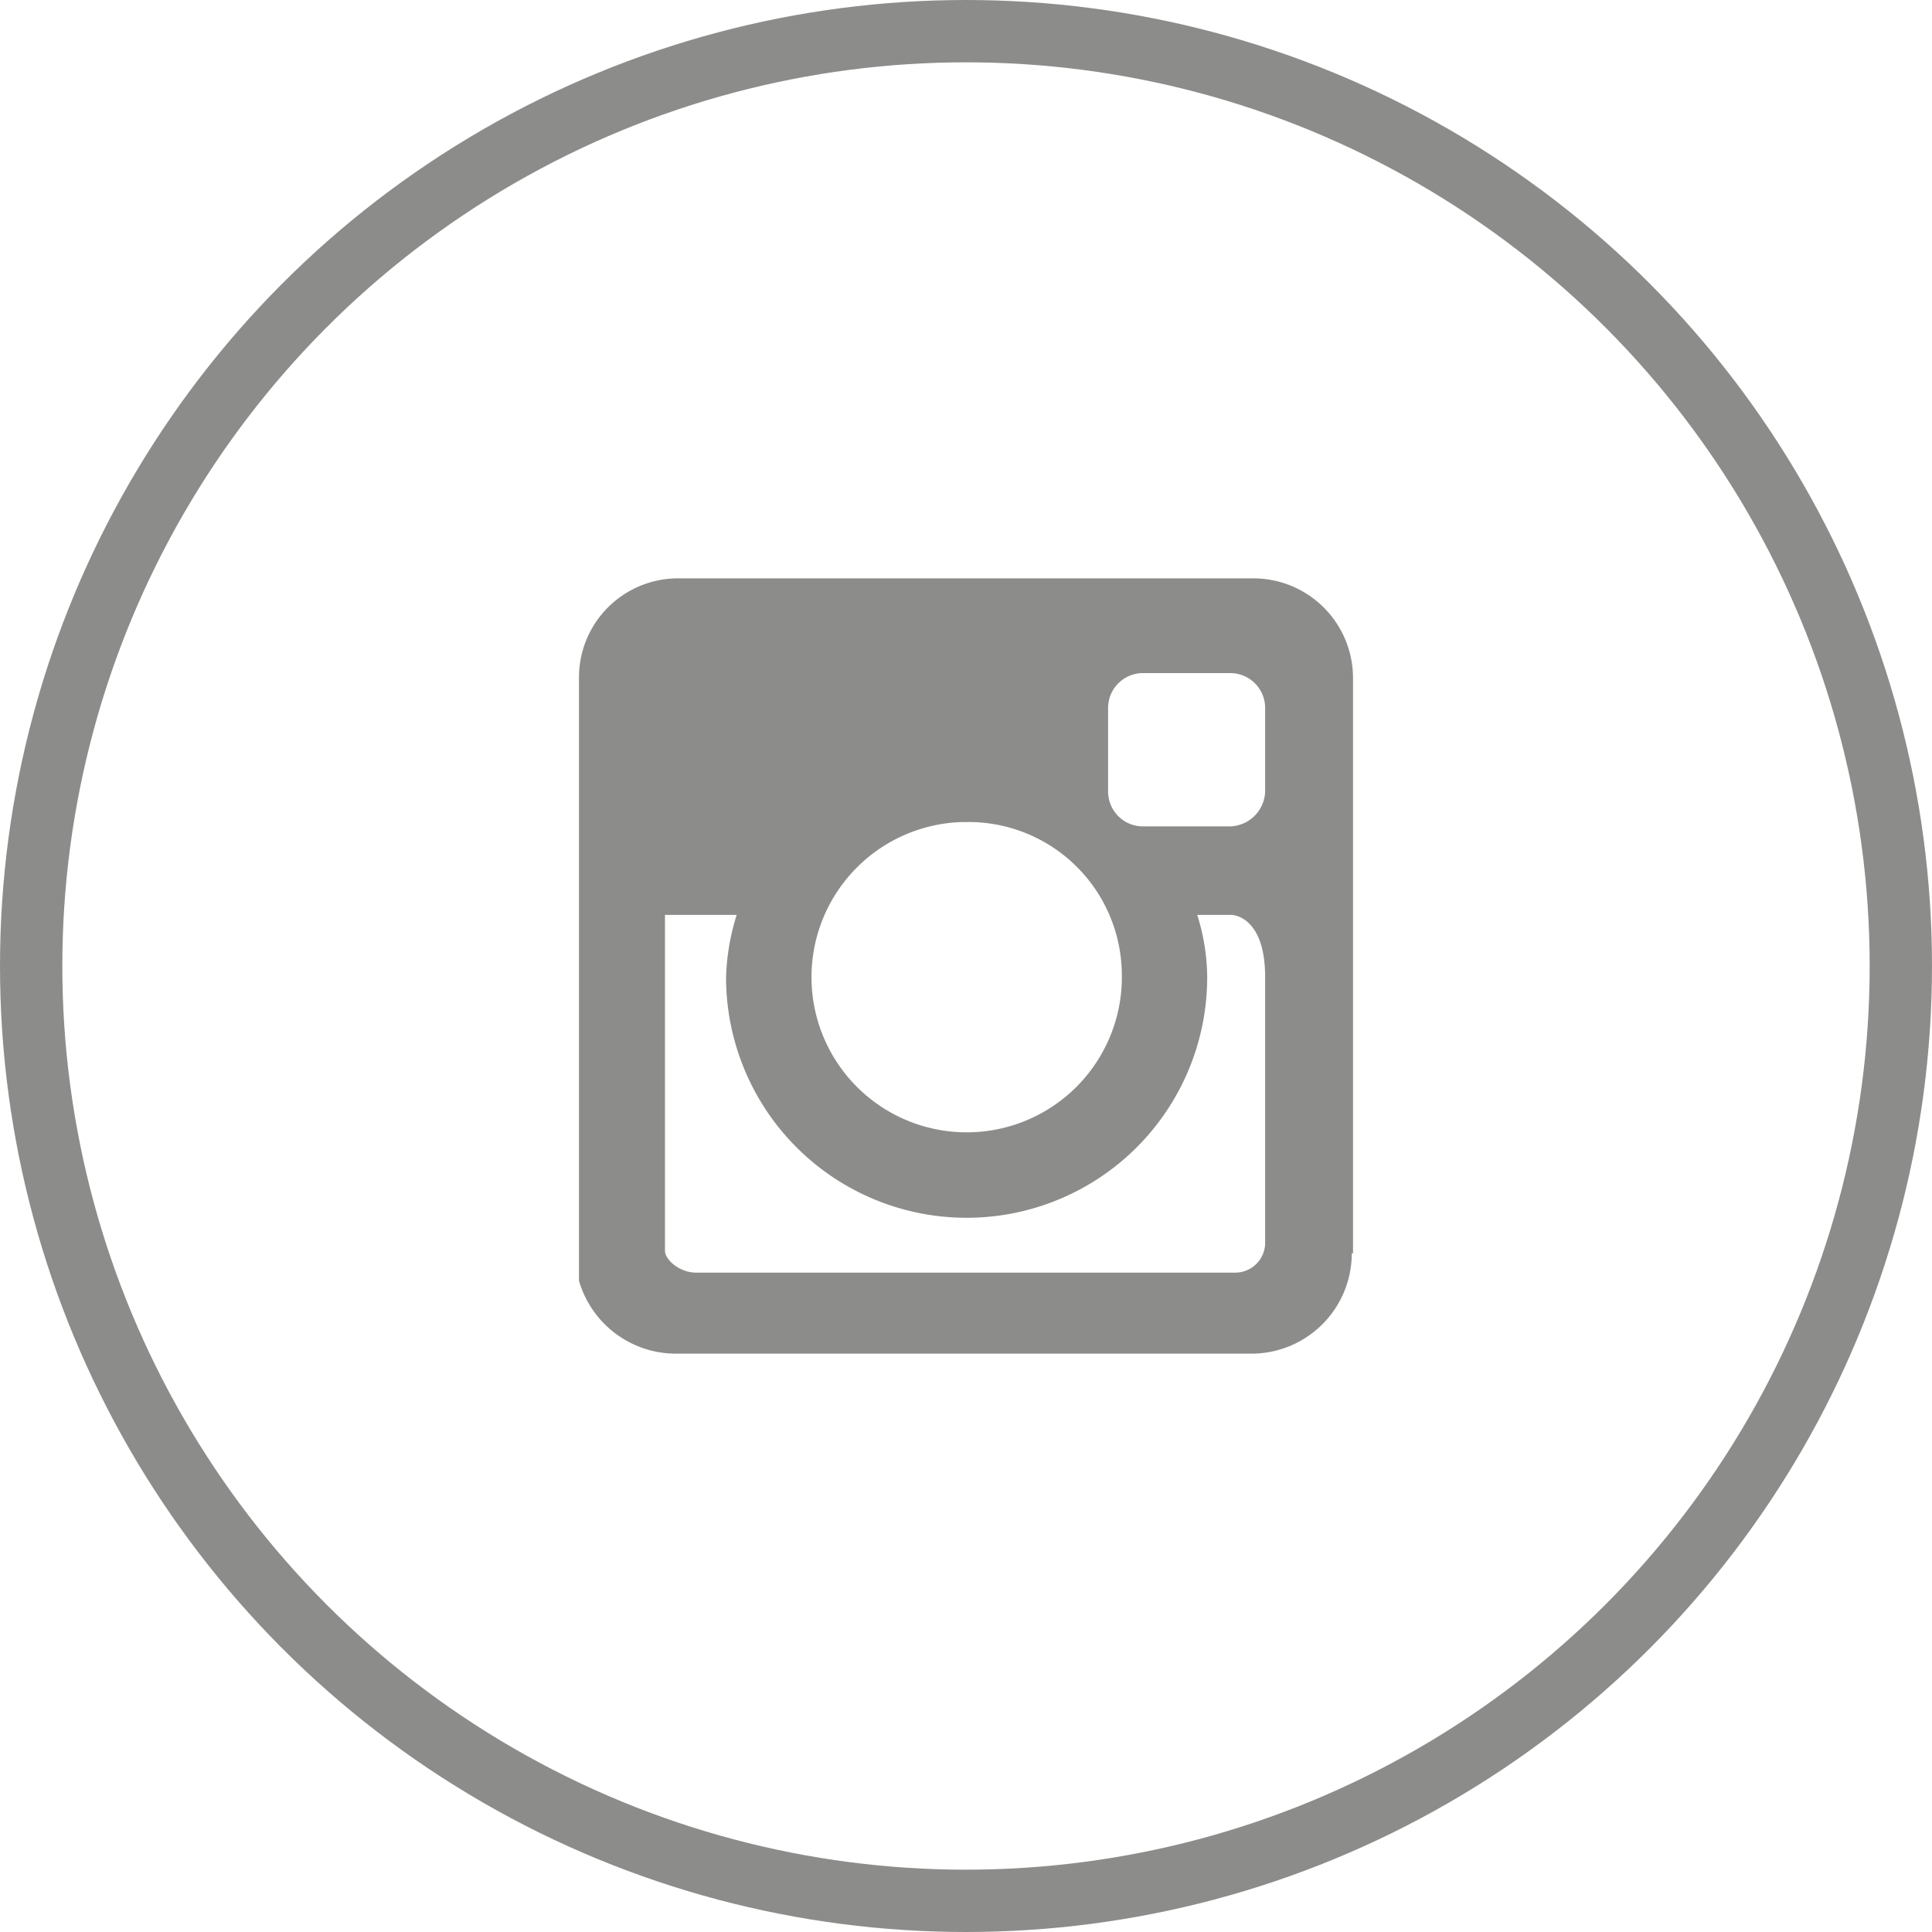
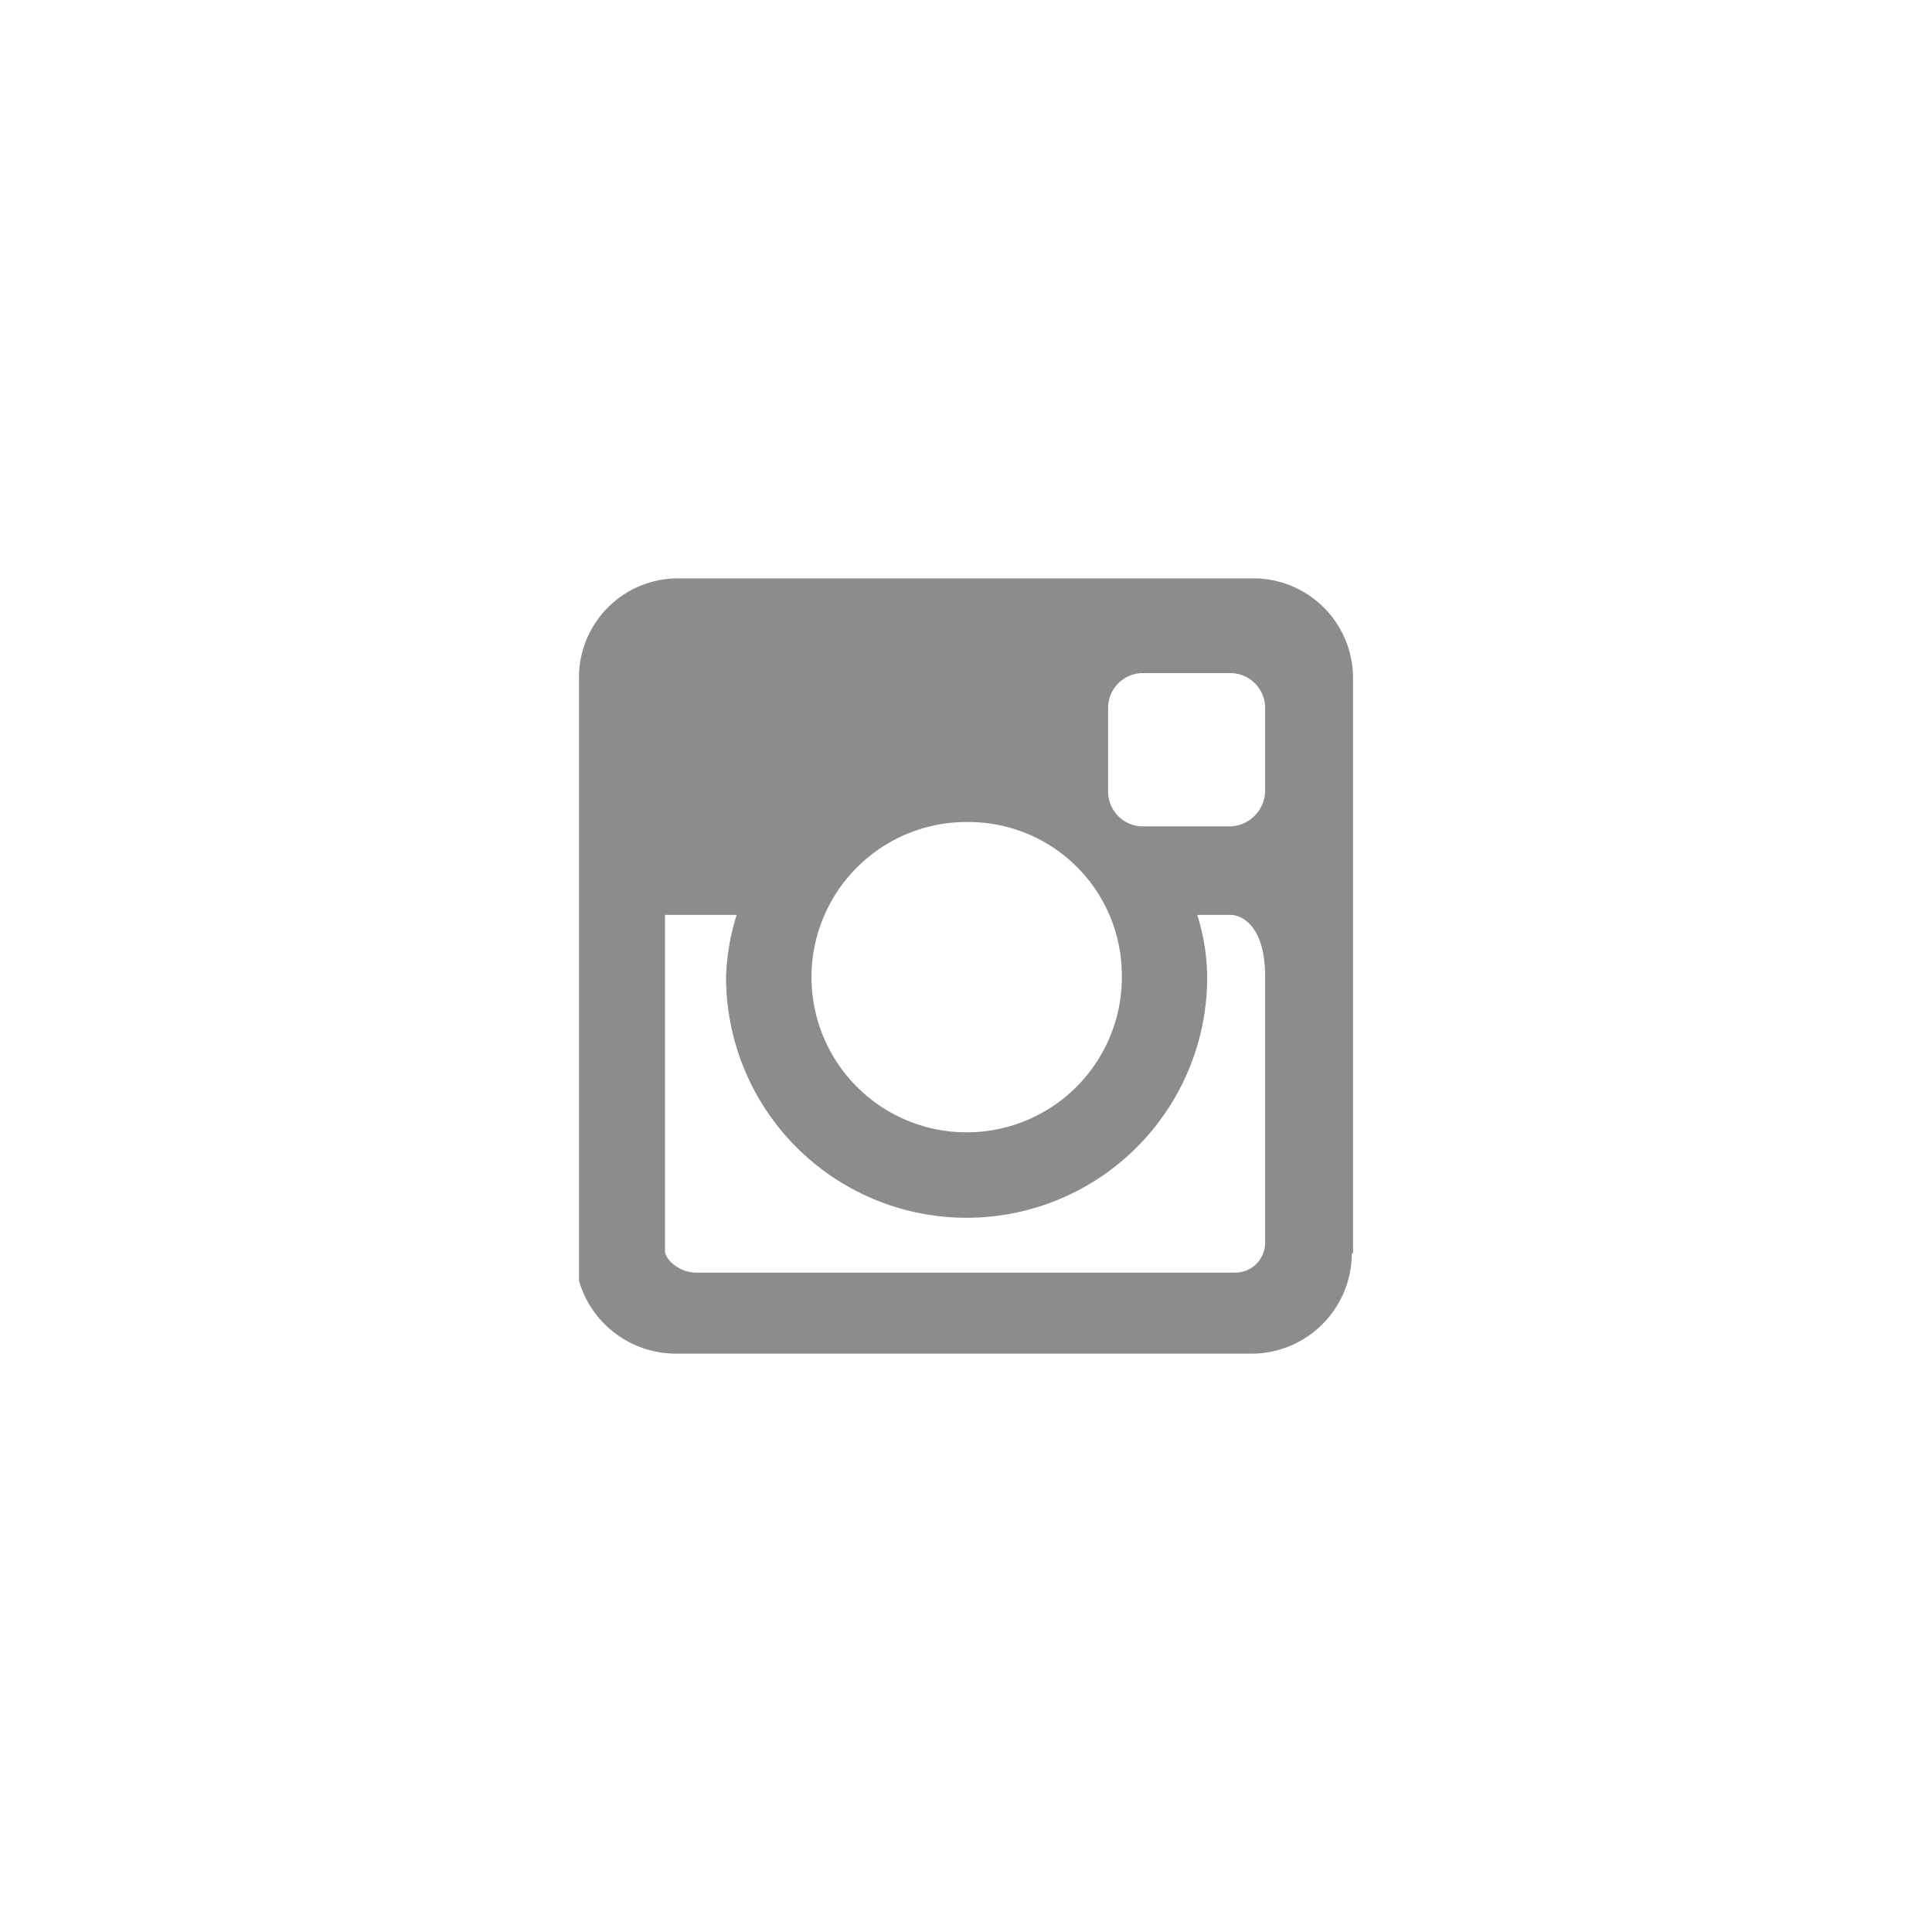
<svg xmlns="http://www.w3.org/2000/svg" viewBox="0 0 31 31">
  <title>instagram</title>
  <g id="Ebene_2" data-name="Ebene 2">
    <g id="Ebene_1-2" data-name="Ebene 1">
-       <circle cx="15.5" cy="15.5" r="15" style="fill:none;stroke:#8c8c8a" />
      <path d="M21.71,20.11V10.88a1.6,1.6,0,0,0-1.6-1.6H10.87a1.59,1.59,0,0,0-1.58,1.6v9.67a1.62,1.62,0,0,0,1.58,1.17h9.22a1.61,1.61,0,0,0,1.6-1.61M18,15.61a2.49,2.49,0,1,1-2.56-2.42h.07A2.46,2.46,0,0,1,18,15.61m2.3-2.91h0a.58.58,0,0,1-.56.56H18.33a.56.56,0,0,1-.55-.56V11.36a.56.56,0,0,1,.55-.56h1.41a.56.56,0,0,1,.56.56Zm0,7.24a.48.48,0,0,1-.49.48H11.17c-.27,0-.5-.21-.5-.35V14.68h1.15a3.71,3.71,0,0,0-.17,1,3.86,3.86,0,0,0,7.72,0,3.37,3.37,0,0,0-.16-1h.55s.54,0,.54,1Z" style="fill:#8c8c8a" />
    </g>
  </g>
</svg>